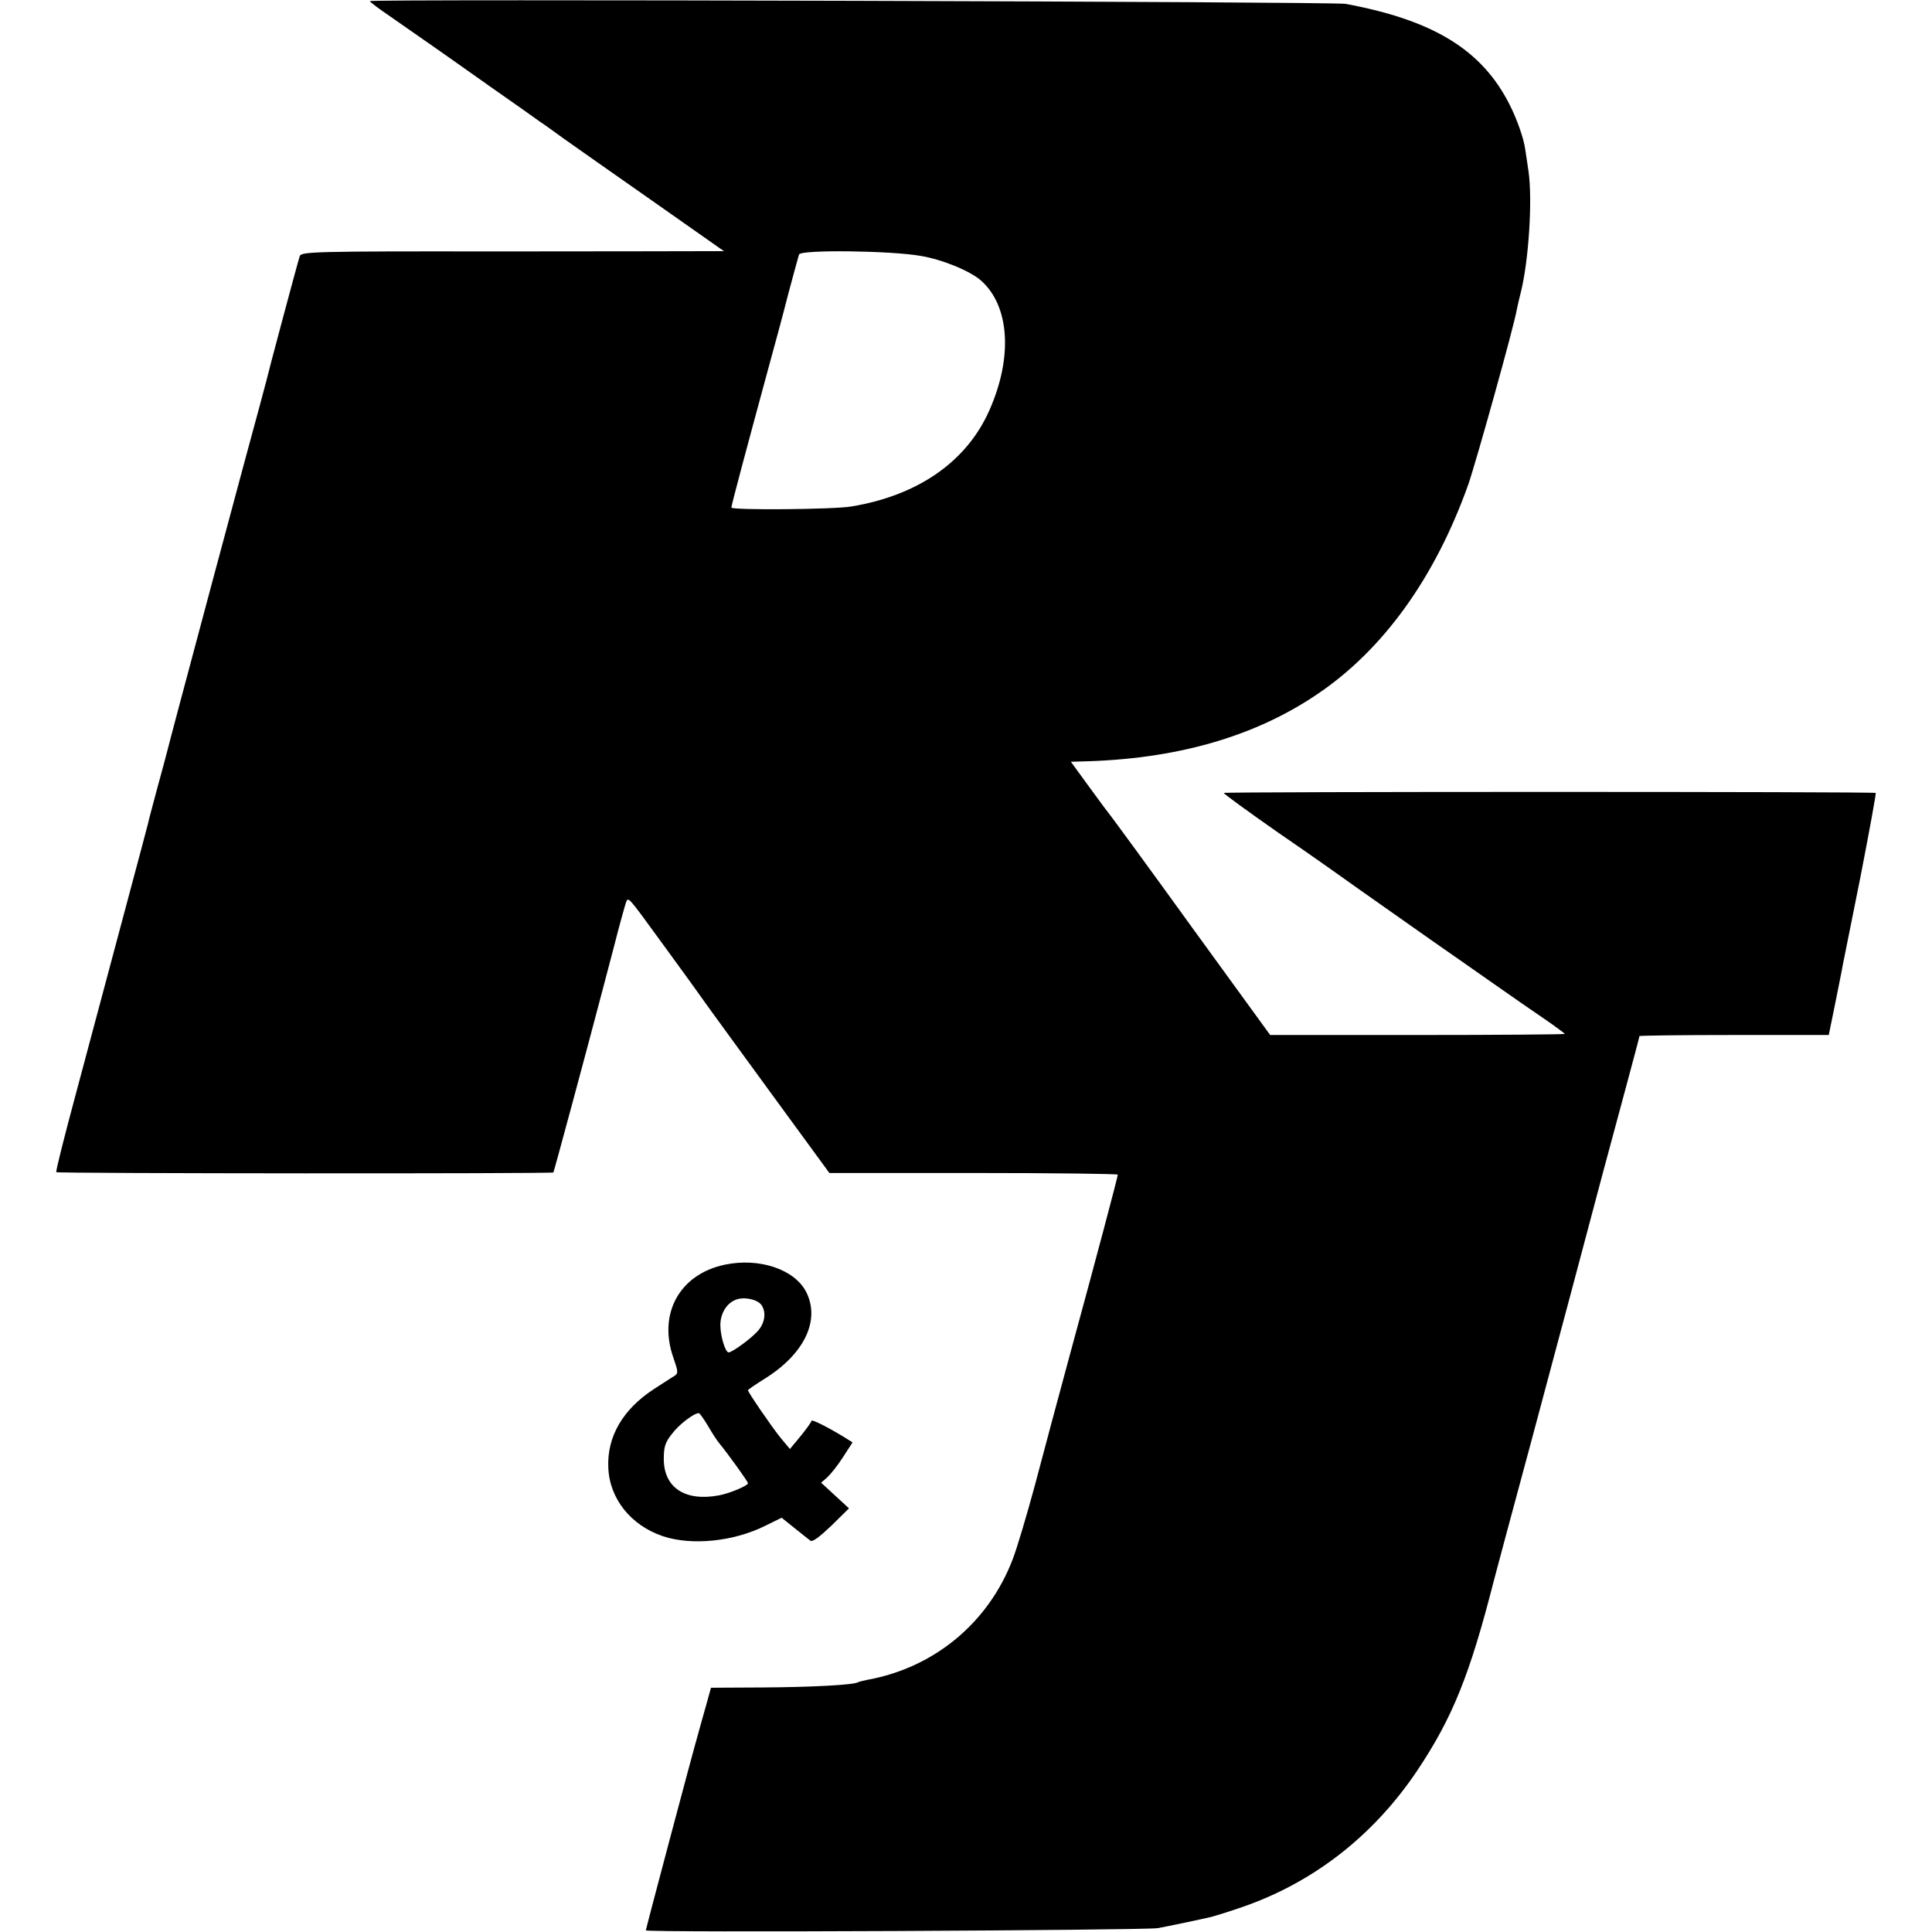
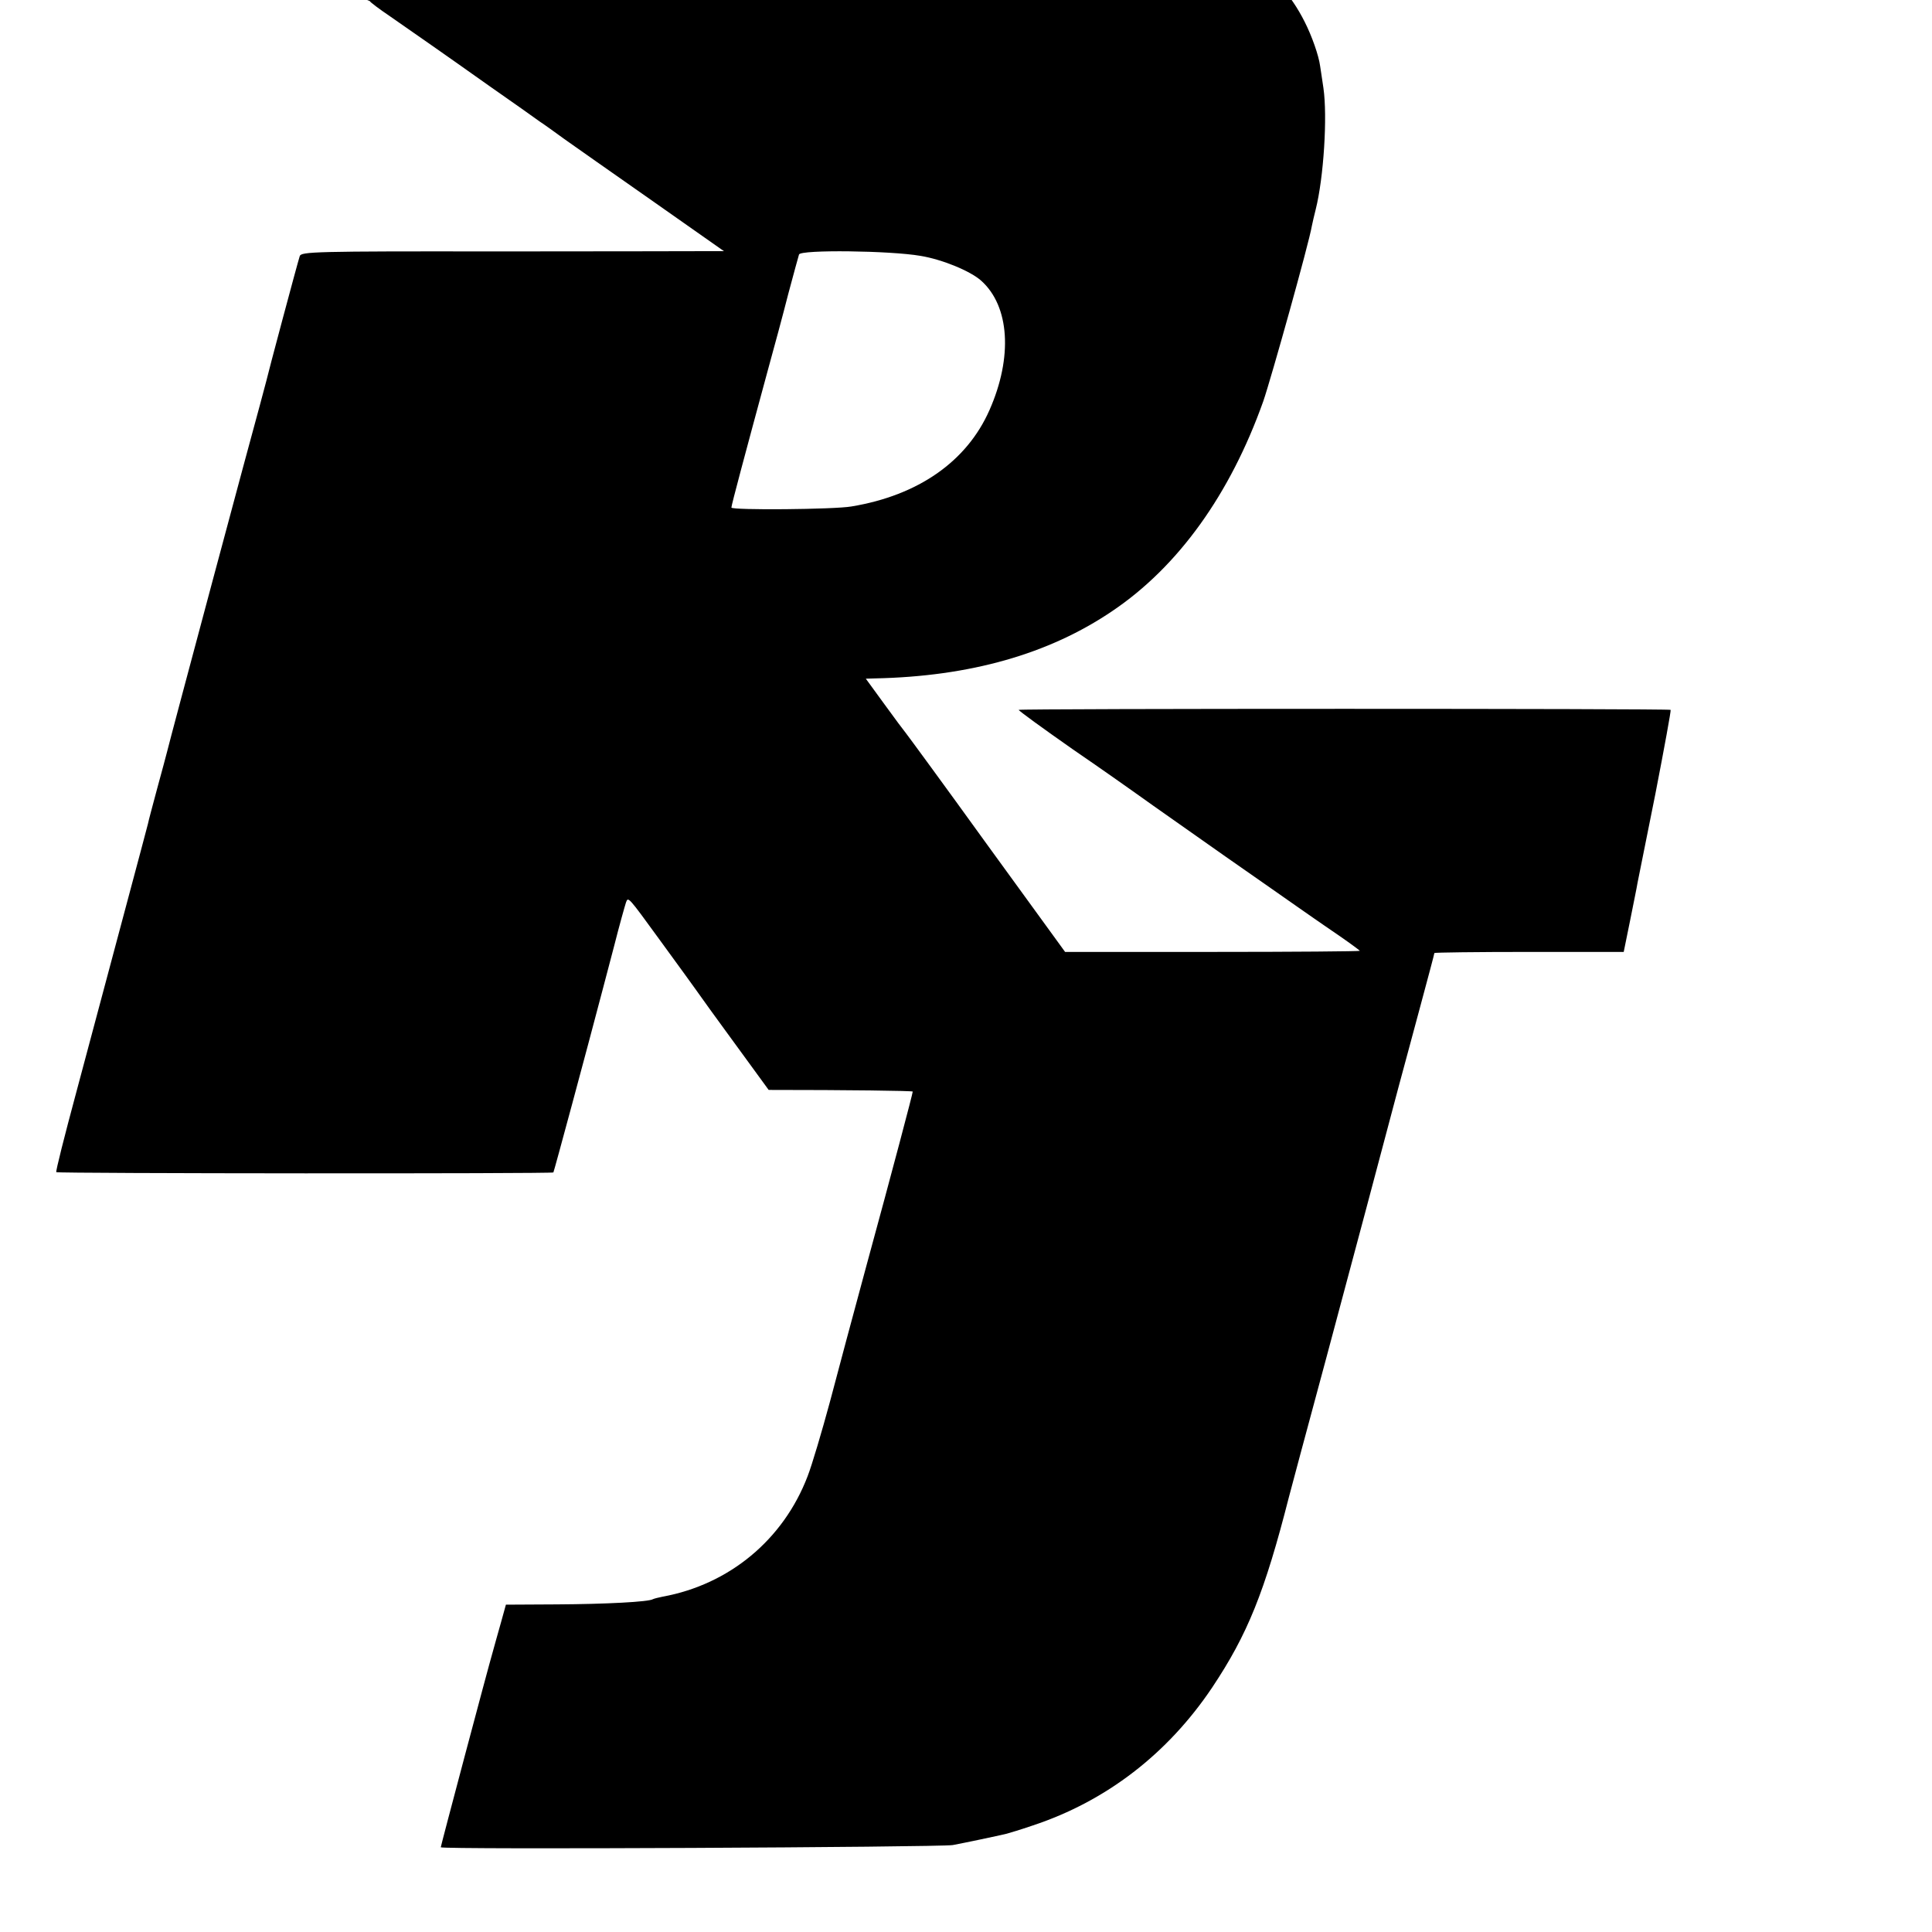
<svg xmlns="http://www.w3.org/2000/svg" version="1.0" width="700pt" height="700pt" viewBox="0 0 700 700" preserveAspectRatio="xMidYMid meet">
  <g transform="translate(0,700) scale(0.1,-0.1)" fill="#000000" stroke="none">
-     <path d="M1340 6996 c0 -3 33 -28 73 -55 102 -71 190 -132 362 -254 83 -58 164 -115 180 -127 17 -11 57 -40 90 -64 33 -23 177 -125 319 -224 l259 -182 -59 0 c-32 0 -377 -1 -766 -1 -661 1 -707 -1 -712 -17 -9 -28 -118 -436 -121 -452 -2 -8 -13 -49 -24 -90 -21 -74 -327 -1216 -336 -1255 -3 -11 -18 -69 -35 -130 -16 -60 -32 -119 -34 -130 -5 -21 -134 -502 -260 -974 -42 -156 -75 -286 -72 -288 4 -5 1797 -6 1801 -1 2 2 121 443 180 668 2 8 20 77 40 152 19 75 39 146 43 158 8 22 7 23 122 -135 20 -27 61 -84 91 -125 30 -41 61 -85 69 -96 8 -12 114 -157 235 -323 l220 -301 523 0 c287 0 522 -3 522 -6 0 -7 -72 -280 -170 -639 -43 -159 -102 -378 -130 -485 -29 -107 -65 -229 -81 -270 -88 -230 -284 -392 -525 -436 -15 -3 -31 -7 -35 -9 -15 -10 -172 -18 -348 -19 l-185 -1 -18 -65 c-10 -36 -23 -81 -28 -100 -22 -76 -190 -709 -190 -714 0 -9 1807 0 1855 8 38 7 162 33 195 41 8 2 51 15 95 30 266 88 489 260 650 500 128 192 190 345 278 690 3 11 64 241 137 510 118 441 174 650 260 975 16 58 51 190 79 293 28 104 51 190 51 193 0 2 154 4 343 4 l343 0 23 113 c12 61 25 123 27 137 3 14 32 160 65 324 32 165 57 301 55 303 -5 5 -2357 5 -2362 0 -2 -2 86 -66 196 -143 111 -76 208 -145 218 -152 14 -10 88 -63 272 -192 8 -6 94 -66 190 -133 96 -67 184 -129 196 -137 12 -8 53 -37 93 -64 39 -27 71 -51 71 -52 0 -2 -240 -4 -534 -4 l-534 0 -284 391 c-155 215 -288 396 -293 402 -6 7 -41 54 -78 105 l-67 92 33 1 c344 7 630 88 860 244 239 161 427 423 547 760 28 81 166 574 176 635 3 14 9 41 14 60 29 115 43 337 28 440 -5 36 -11 72 -12 80 -5 38 -30 109 -56 160 -100 199 -276 307 -595 366 -44 8 -3535 18 -3535 10z m1995 -923 c79 -13 181 -55 220 -90 103 -92 115 -277 30 -469 -82 -186 -258 -309 -500 -349 -62 -11 -435 -14 -435 -4 0 9 51 199 131 494 23 83 57 209 75 280 19 72 37 136 39 143 6 18 330 14 440 -5z" />
-     <path d="M2627 2418 c-164 -34 -244 -177 -187 -338 17 -49 18 -56 4 -65 -9 -5 -42 -27 -75 -48 -112 -73 -170 -172 -165 -284 4 -113 82 -210 198 -249 105 -35 257 -19 371 38 l59 29 46 -37 c26 -21 52 -41 58 -46 8 -6 34 14 76 54 l64 63 -51 47 -50 46 22 19 c12 11 38 43 57 73 l35 54 -32 20 c-61 37 -117 65 -117 58 0 -4 -18 -29 -39 -55 l-39 -47 -35 42 c-35 44 -117 164 -117 171 0 2 26 20 58 40 146 90 205 213 153 316 -42 82 -170 125 -294 99z m131 -145 c19 -26 14 -65 -11 -94 -23 -27 -94 -79 -107 -79 -12 0 -30 59 -30 99 0 41 22 78 54 91 29 13 78 3 94 -17z m-193 -439 c15 -26 33 -54 41 -63 34 -42 104 -139 104 -145 0 -9 -67 -37 -105 -44 -123 -23 -200 28 -200 132 0 43 5 60 29 90 25 34 80 76 98 76 3 0 18 -21 33 -46z" />
+     <path d="M1340 6996 c0 -3 33 -28 73 -55 102 -71 190 -132 362 -254 83 -58 164 -115 180 -127 17 -11 57 -40 90 -64 33 -23 177 -125 319 -224 l259 -182 -59 0 c-32 0 -377 -1 -766 -1 -661 1 -707 -1 -712 -17 -9 -28 -118 -436 -121 -452 -2 -8 -13 -49 -24 -90 -21 -74 -327 -1216 -336 -1255 -3 -11 -18 -69 -35 -130 -16 -60 -32 -119 -34 -130 -5 -21 -134 -502 -260 -974 -42 -156 -75 -286 -72 -288 4 -5 1797 -6 1801 -1 2 2 121 443 180 668 2 8 20 77 40 152 19 75 39 146 43 158 8 22 7 23 122 -135 20 -27 61 -84 91 -125 30 -41 61 -85 69 -96 8 -12 114 -157 235 -323 c287 0 522 -3 522 -6 0 -7 -72 -280 -170 -639 -43 -159 -102 -378 -130 -485 -29 -107 -65 -229 -81 -270 -88 -230 -284 -392 -525 -436 -15 -3 -31 -7 -35 -9 -15 -10 -172 -18 -348 -19 l-185 -1 -18 -65 c-10 -36 -23 -81 -28 -100 -22 -76 -190 -709 -190 -714 0 -9 1807 0 1855 8 38 7 162 33 195 41 8 2 51 15 95 30 266 88 489 260 650 500 128 192 190 345 278 690 3 11 64 241 137 510 118 441 174 650 260 975 16 58 51 190 79 293 28 104 51 190 51 193 0 2 154 4 343 4 l343 0 23 113 c12 61 25 123 27 137 3 14 32 160 65 324 32 165 57 301 55 303 -5 5 -2357 5 -2362 0 -2 -2 86 -66 196 -143 111 -76 208 -145 218 -152 14 -10 88 -63 272 -192 8 -6 94 -66 190 -133 96 -67 184 -129 196 -137 12 -8 53 -37 93 -64 39 -27 71 -51 71 -52 0 -2 -240 -4 -534 -4 l-534 0 -284 391 c-155 215 -288 396 -293 402 -6 7 -41 54 -78 105 l-67 92 33 1 c344 7 630 88 860 244 239 161 427 423 547 760 28 81 166 574 176 635 3 14 9 41 14 60 29 115 43 337 28 440 -5 36 -11 72 -12 80 -5 38 -30 109 -56 160 -100 199 -276 307 -595 366 -44 8 -3535 18 -3535 10z m1995 -923 c79 -13 181 -55 220 -90 103 -92 115 -277 30 -469 -82 -186 -258 -309 -500 -349 -62 -11 -435 -14 -435 -4 0 9 51 199 131 494 23 83 57 209 75 280 19 72 37 136 39 143 6 18 330 14 440 -5z" />
  </g>
</svg>